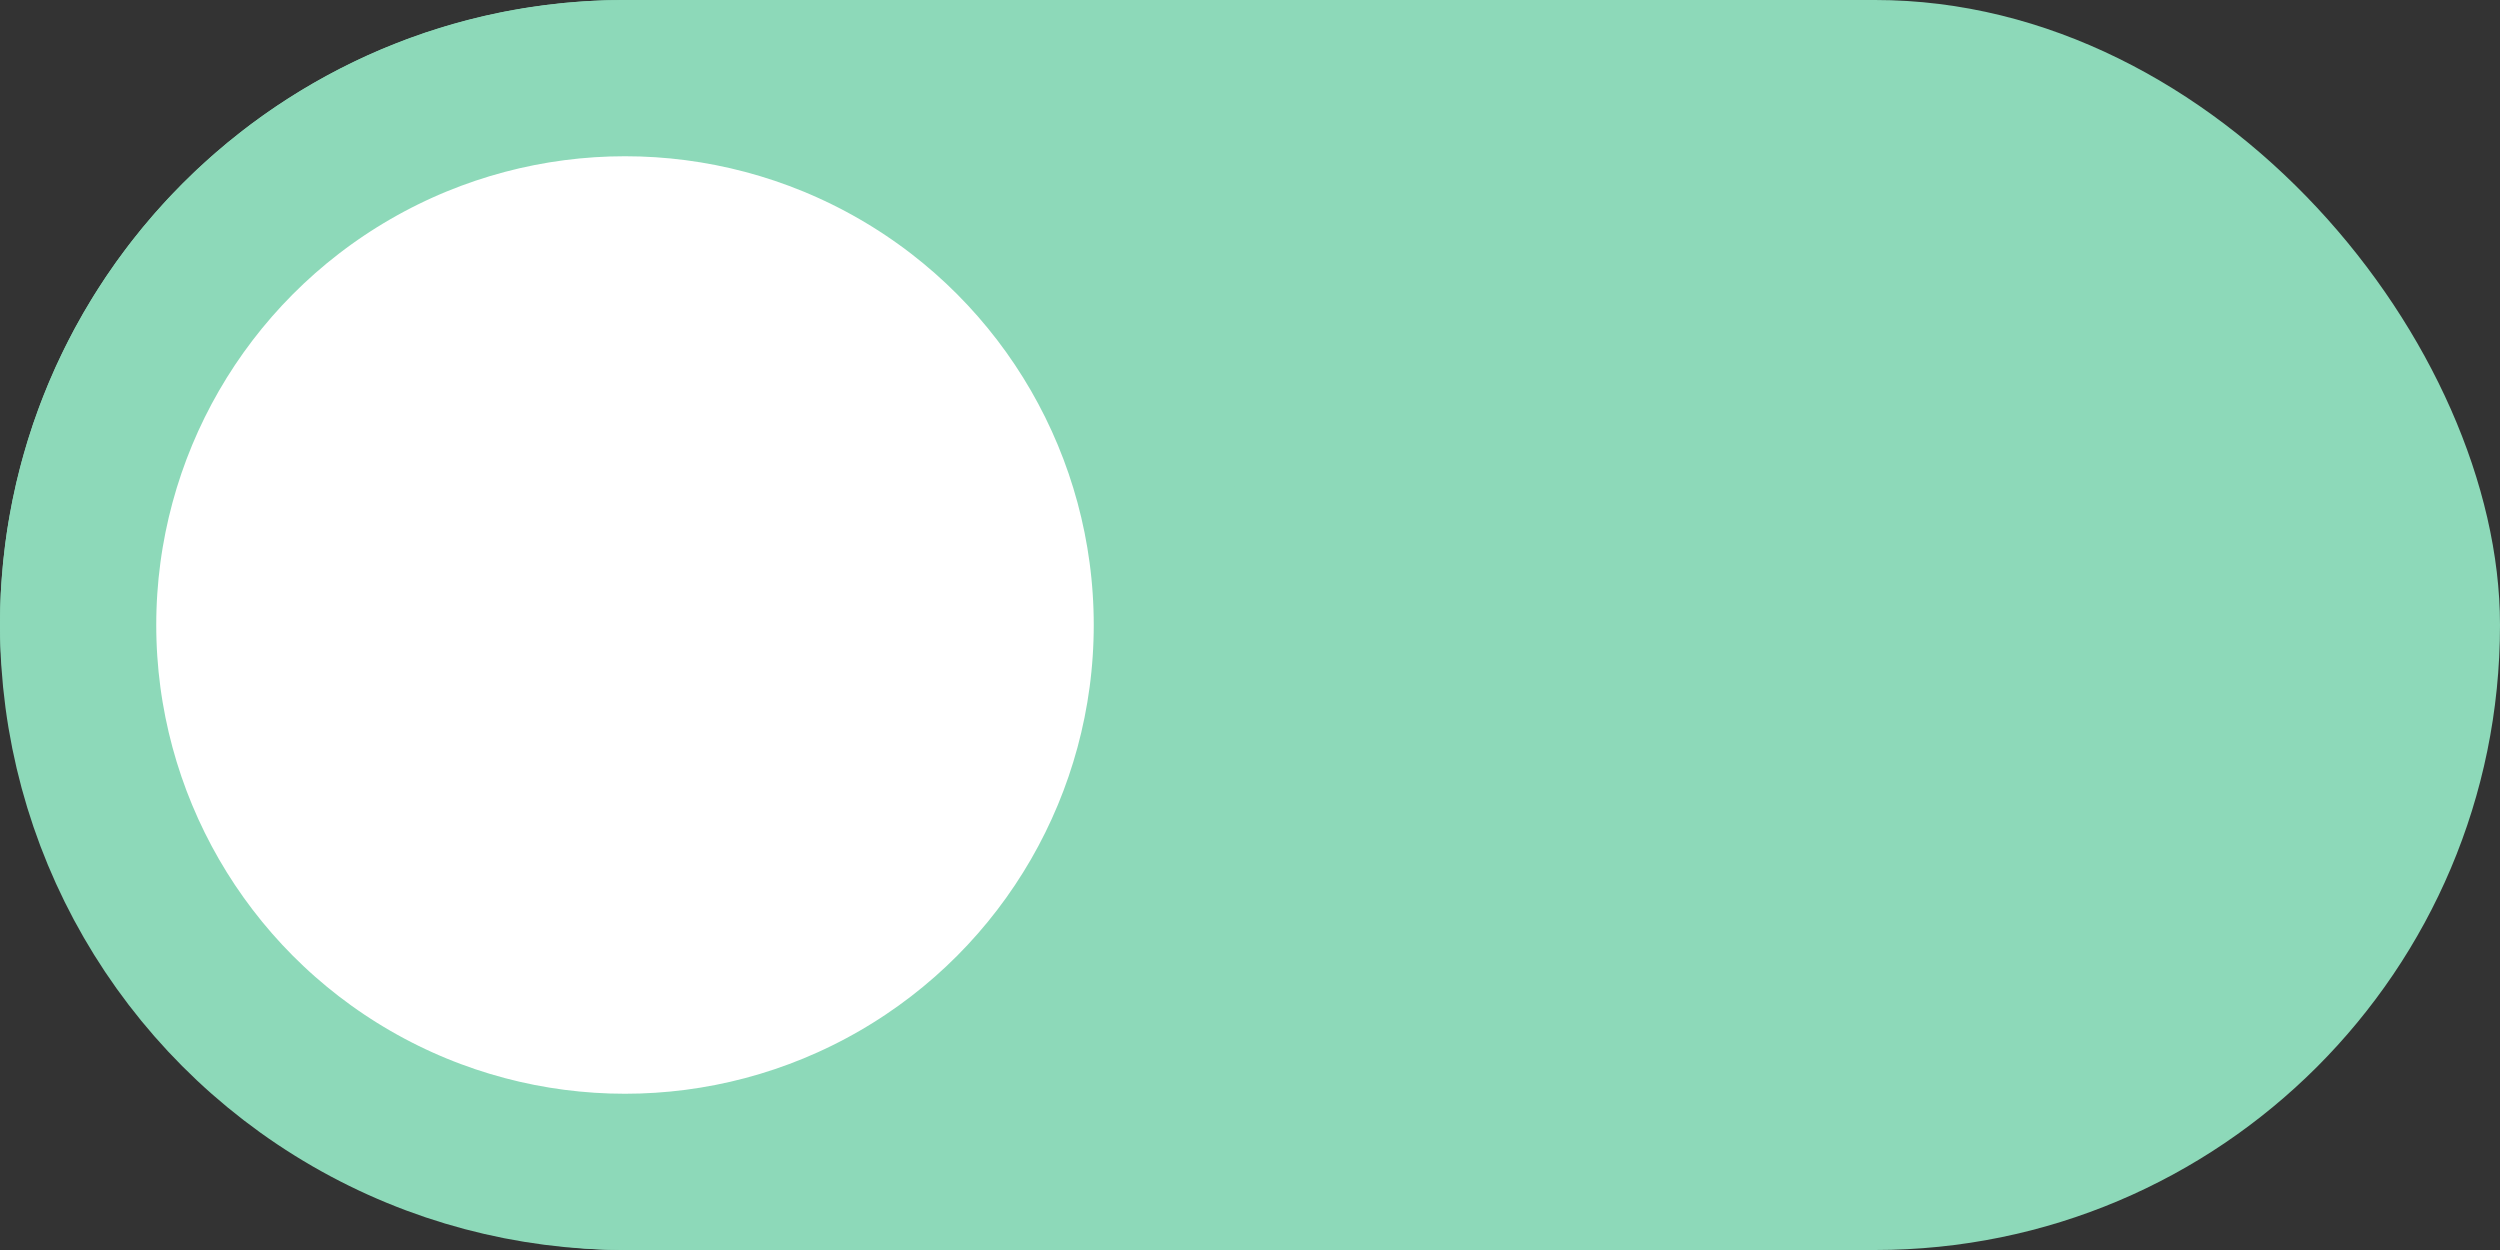
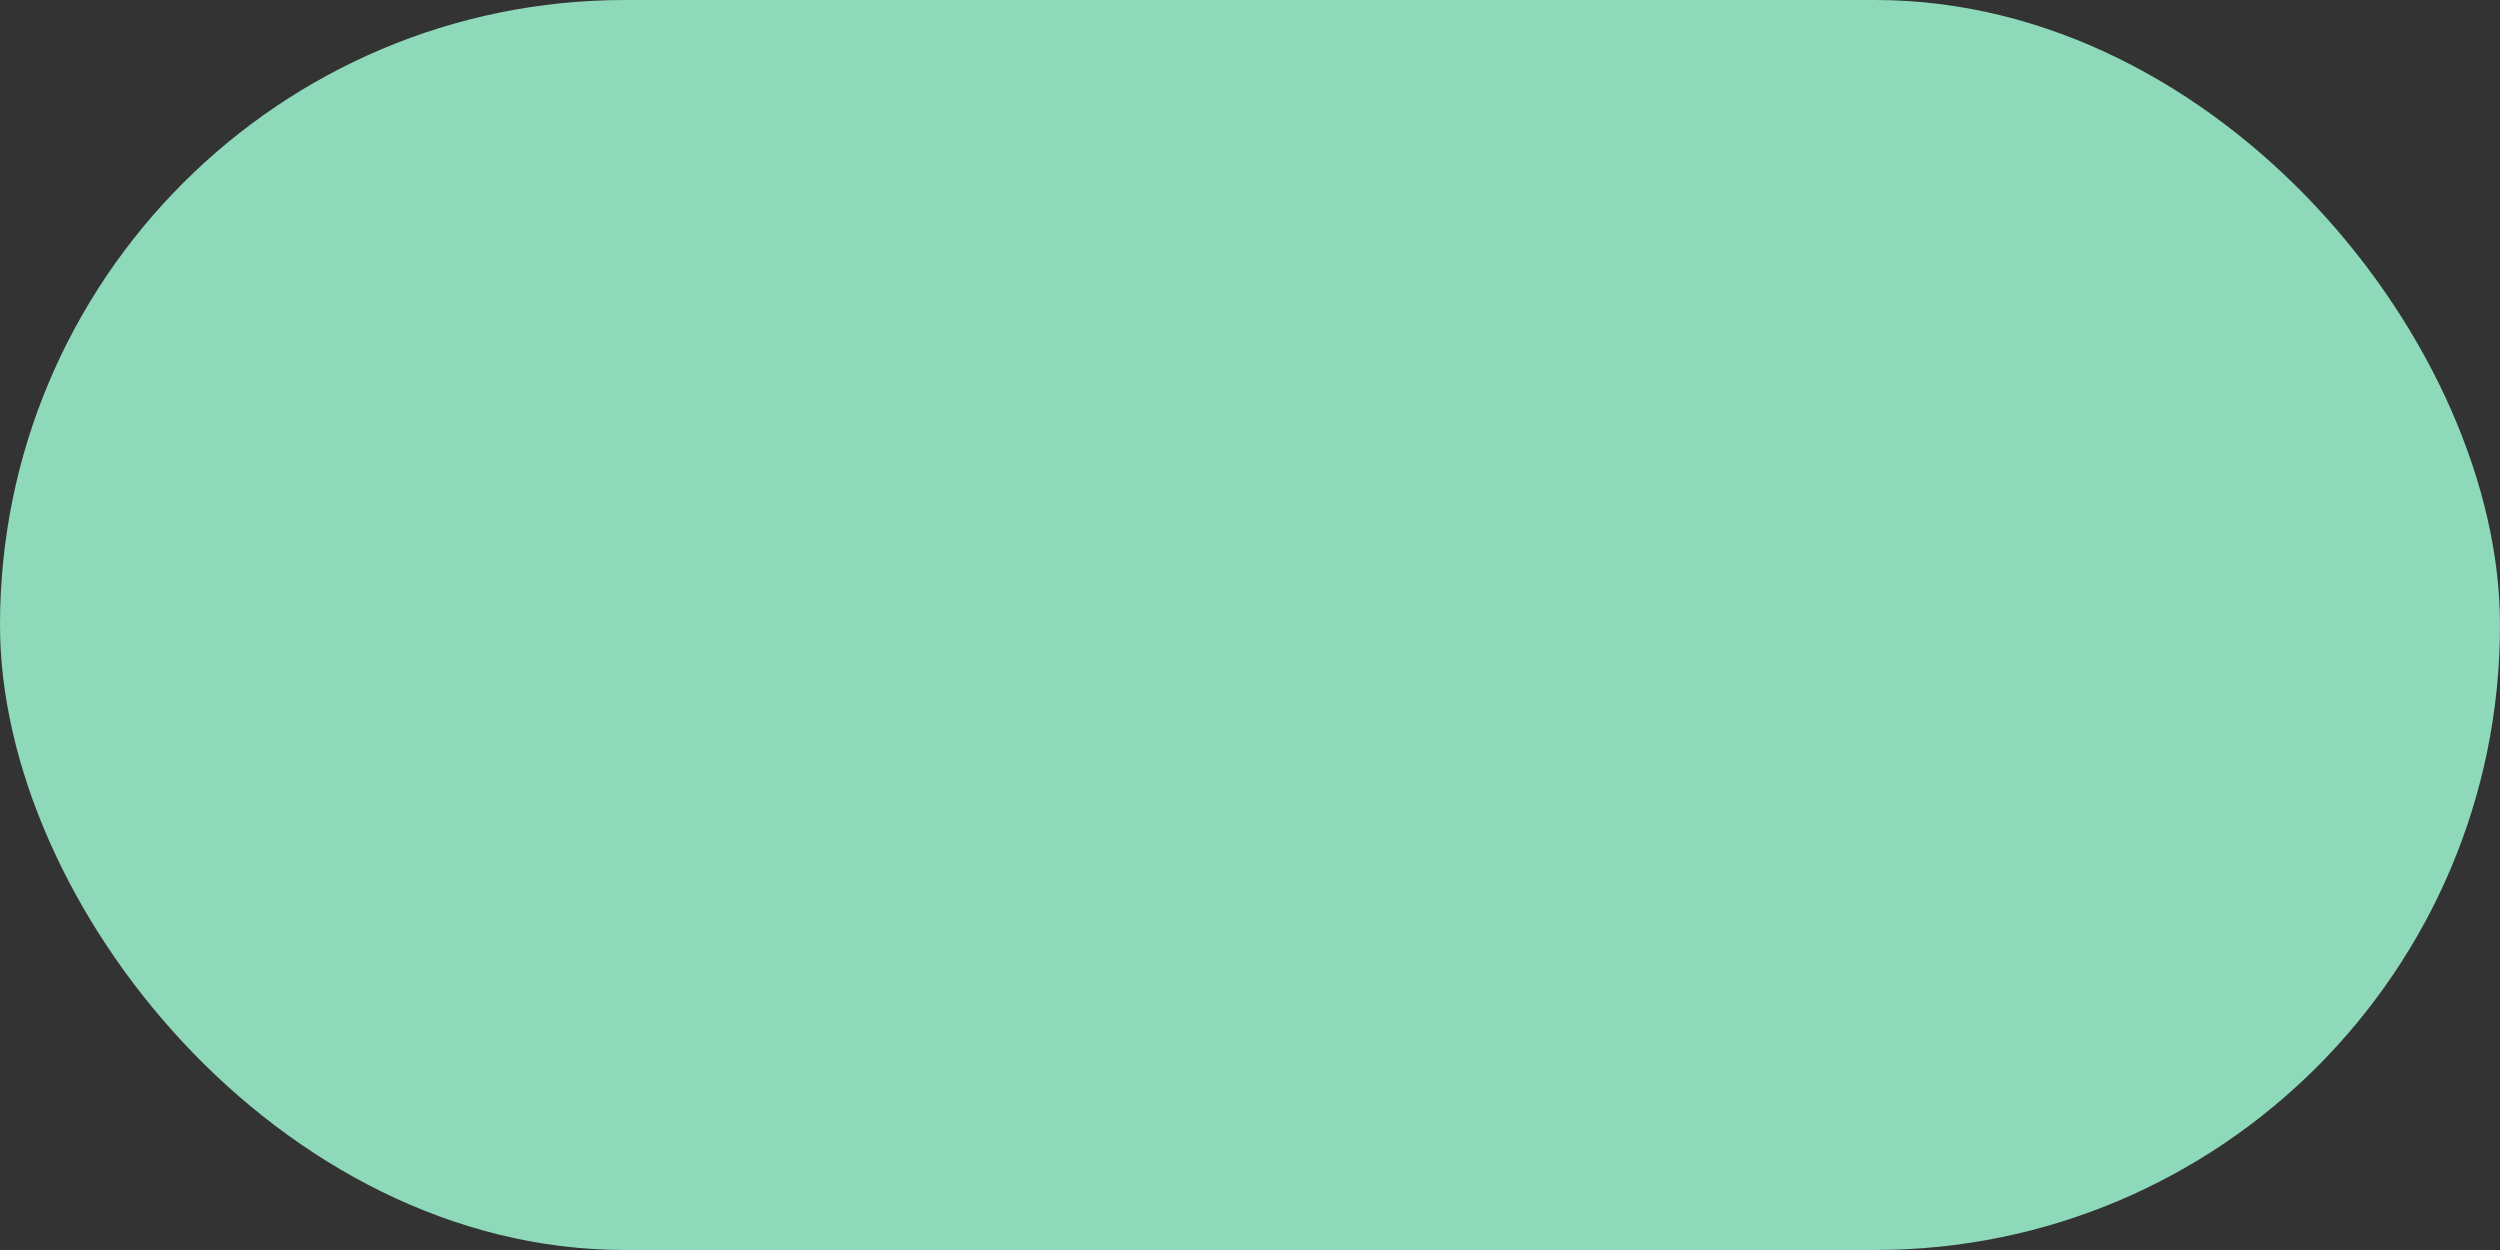
<svg xmlns="http://www.w3.org/2000/svg" width="32" height="16" viewBox="0 0 32 16" fill="none">
  <rect x="0" y="0" width="32" height="16" fill="#333333" stroke="none" />
  <rect width="32" height="16" rx="8" fill="#8DD9B9" />
-   <circle cx="8" cy="8" r="7" fill="white" stroke="#8DD9B9" stroke-width="2" />
</svg>